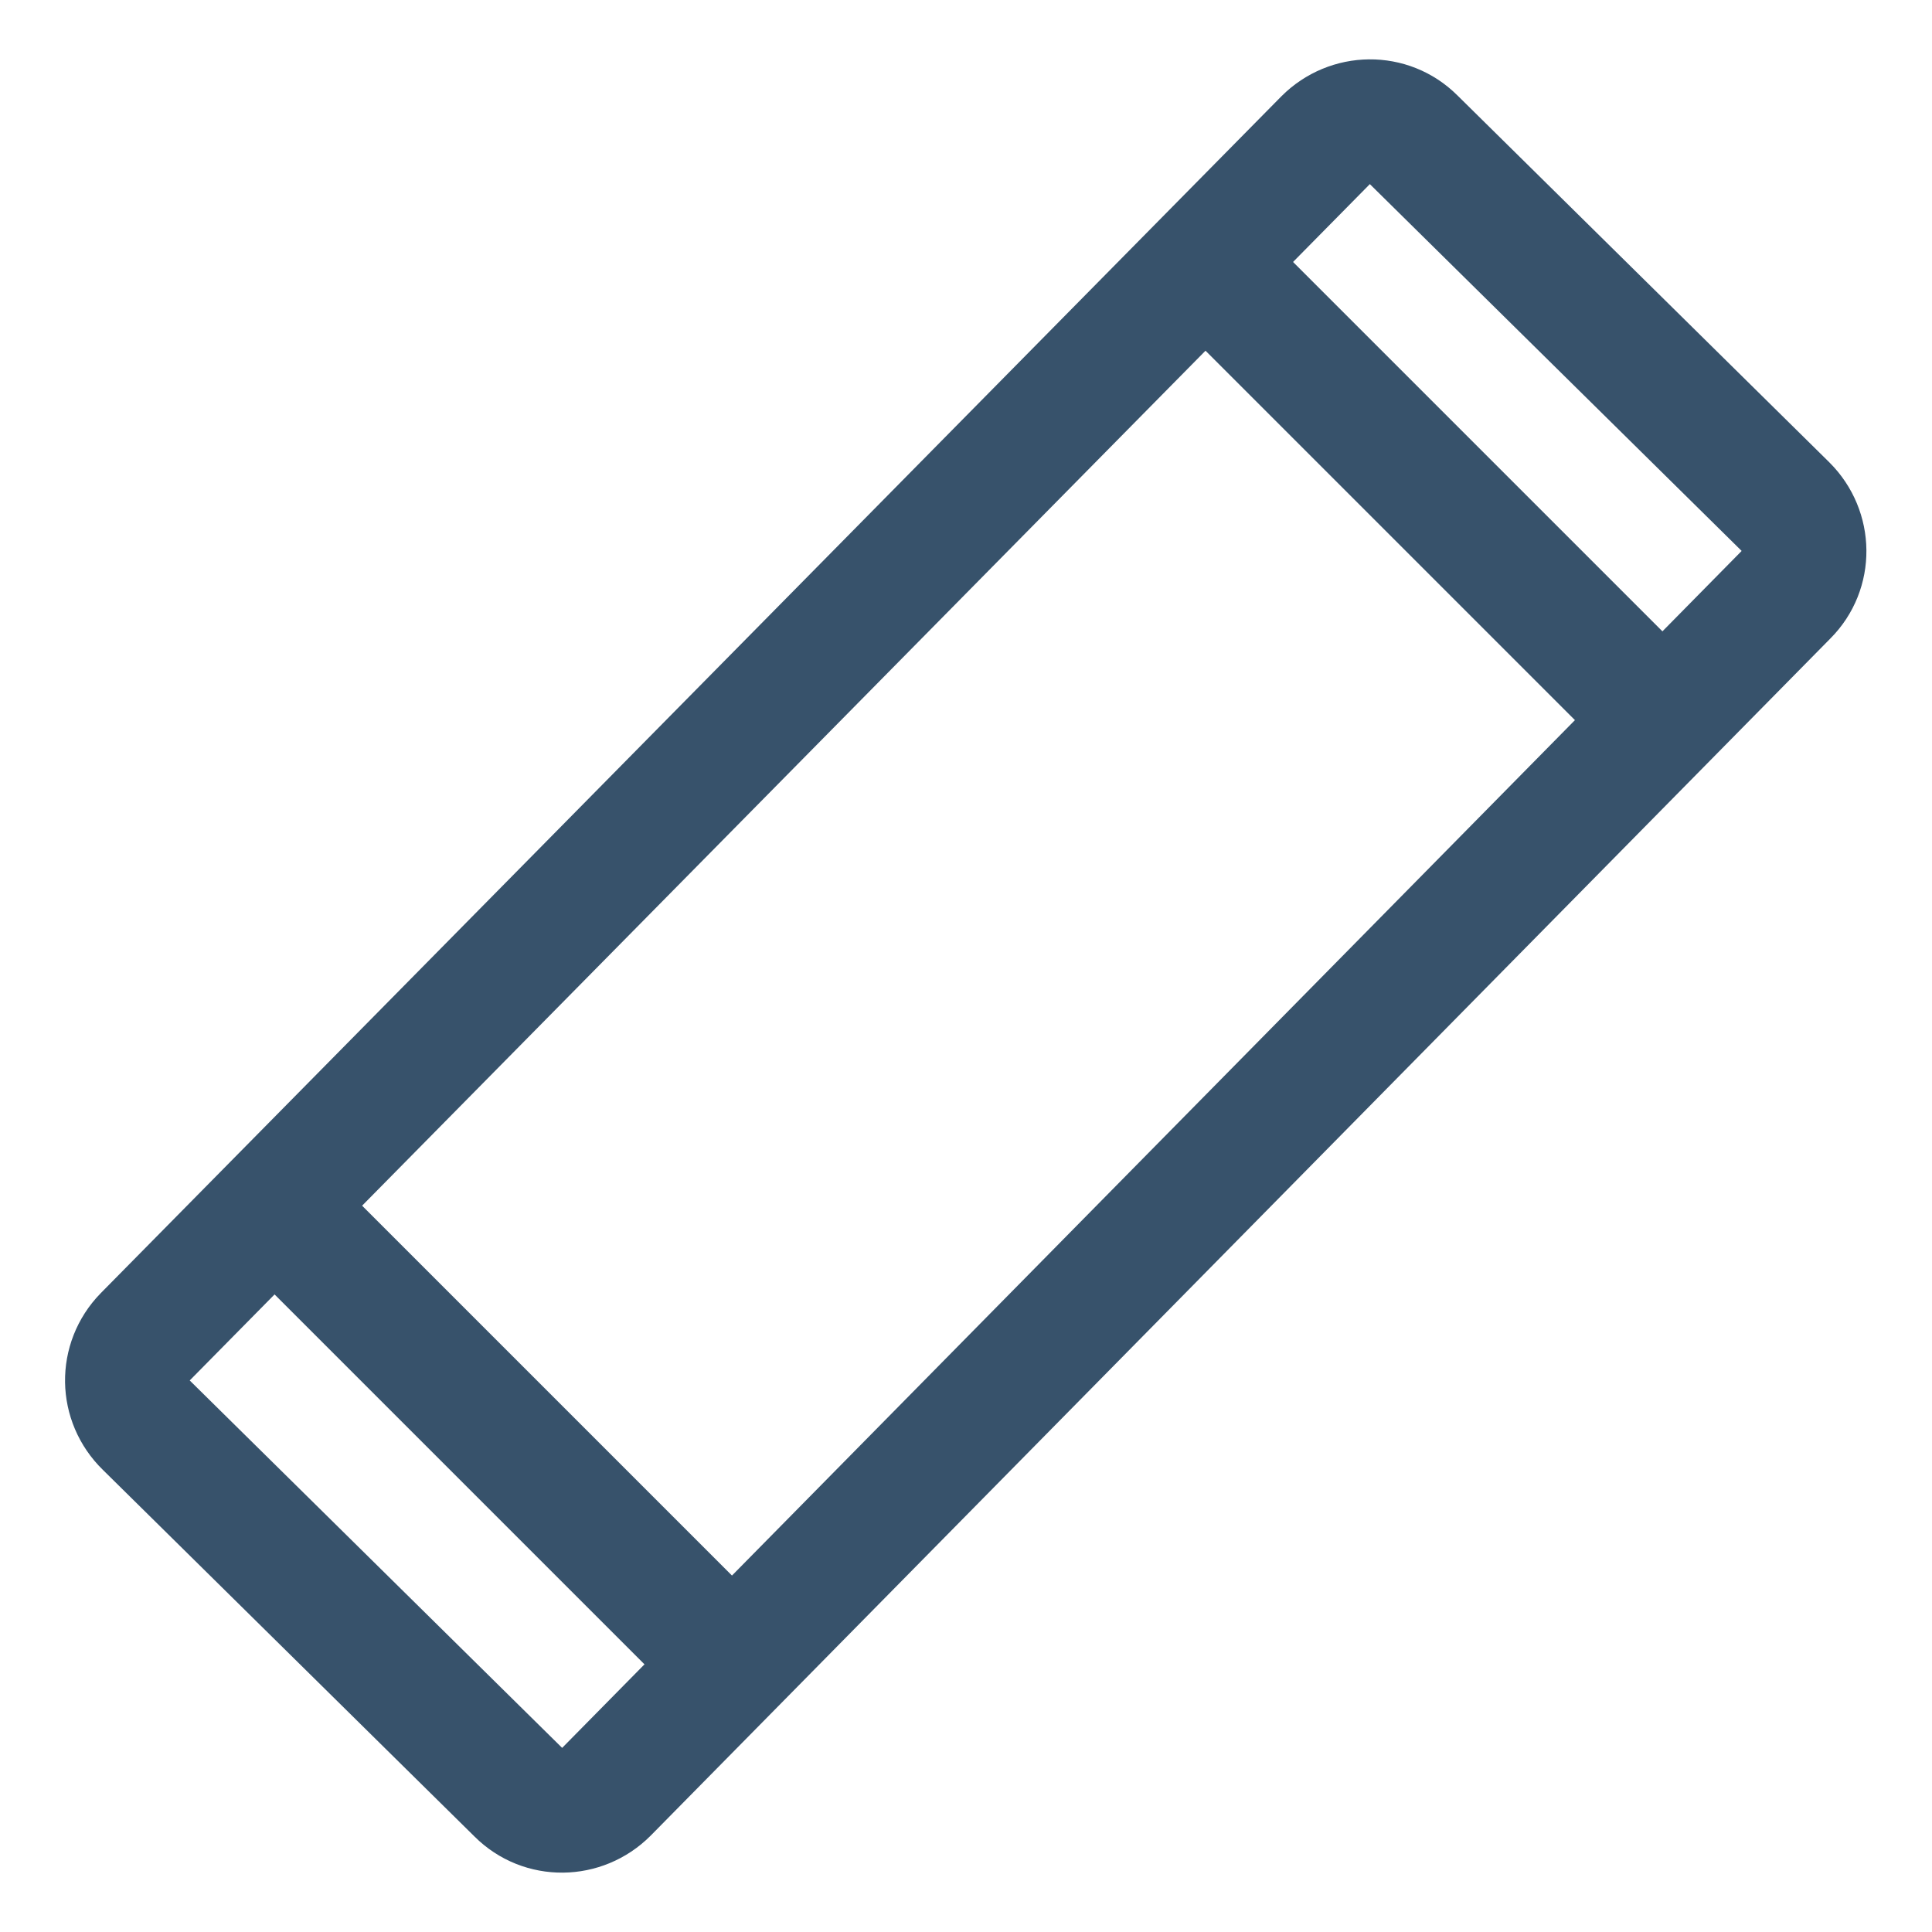
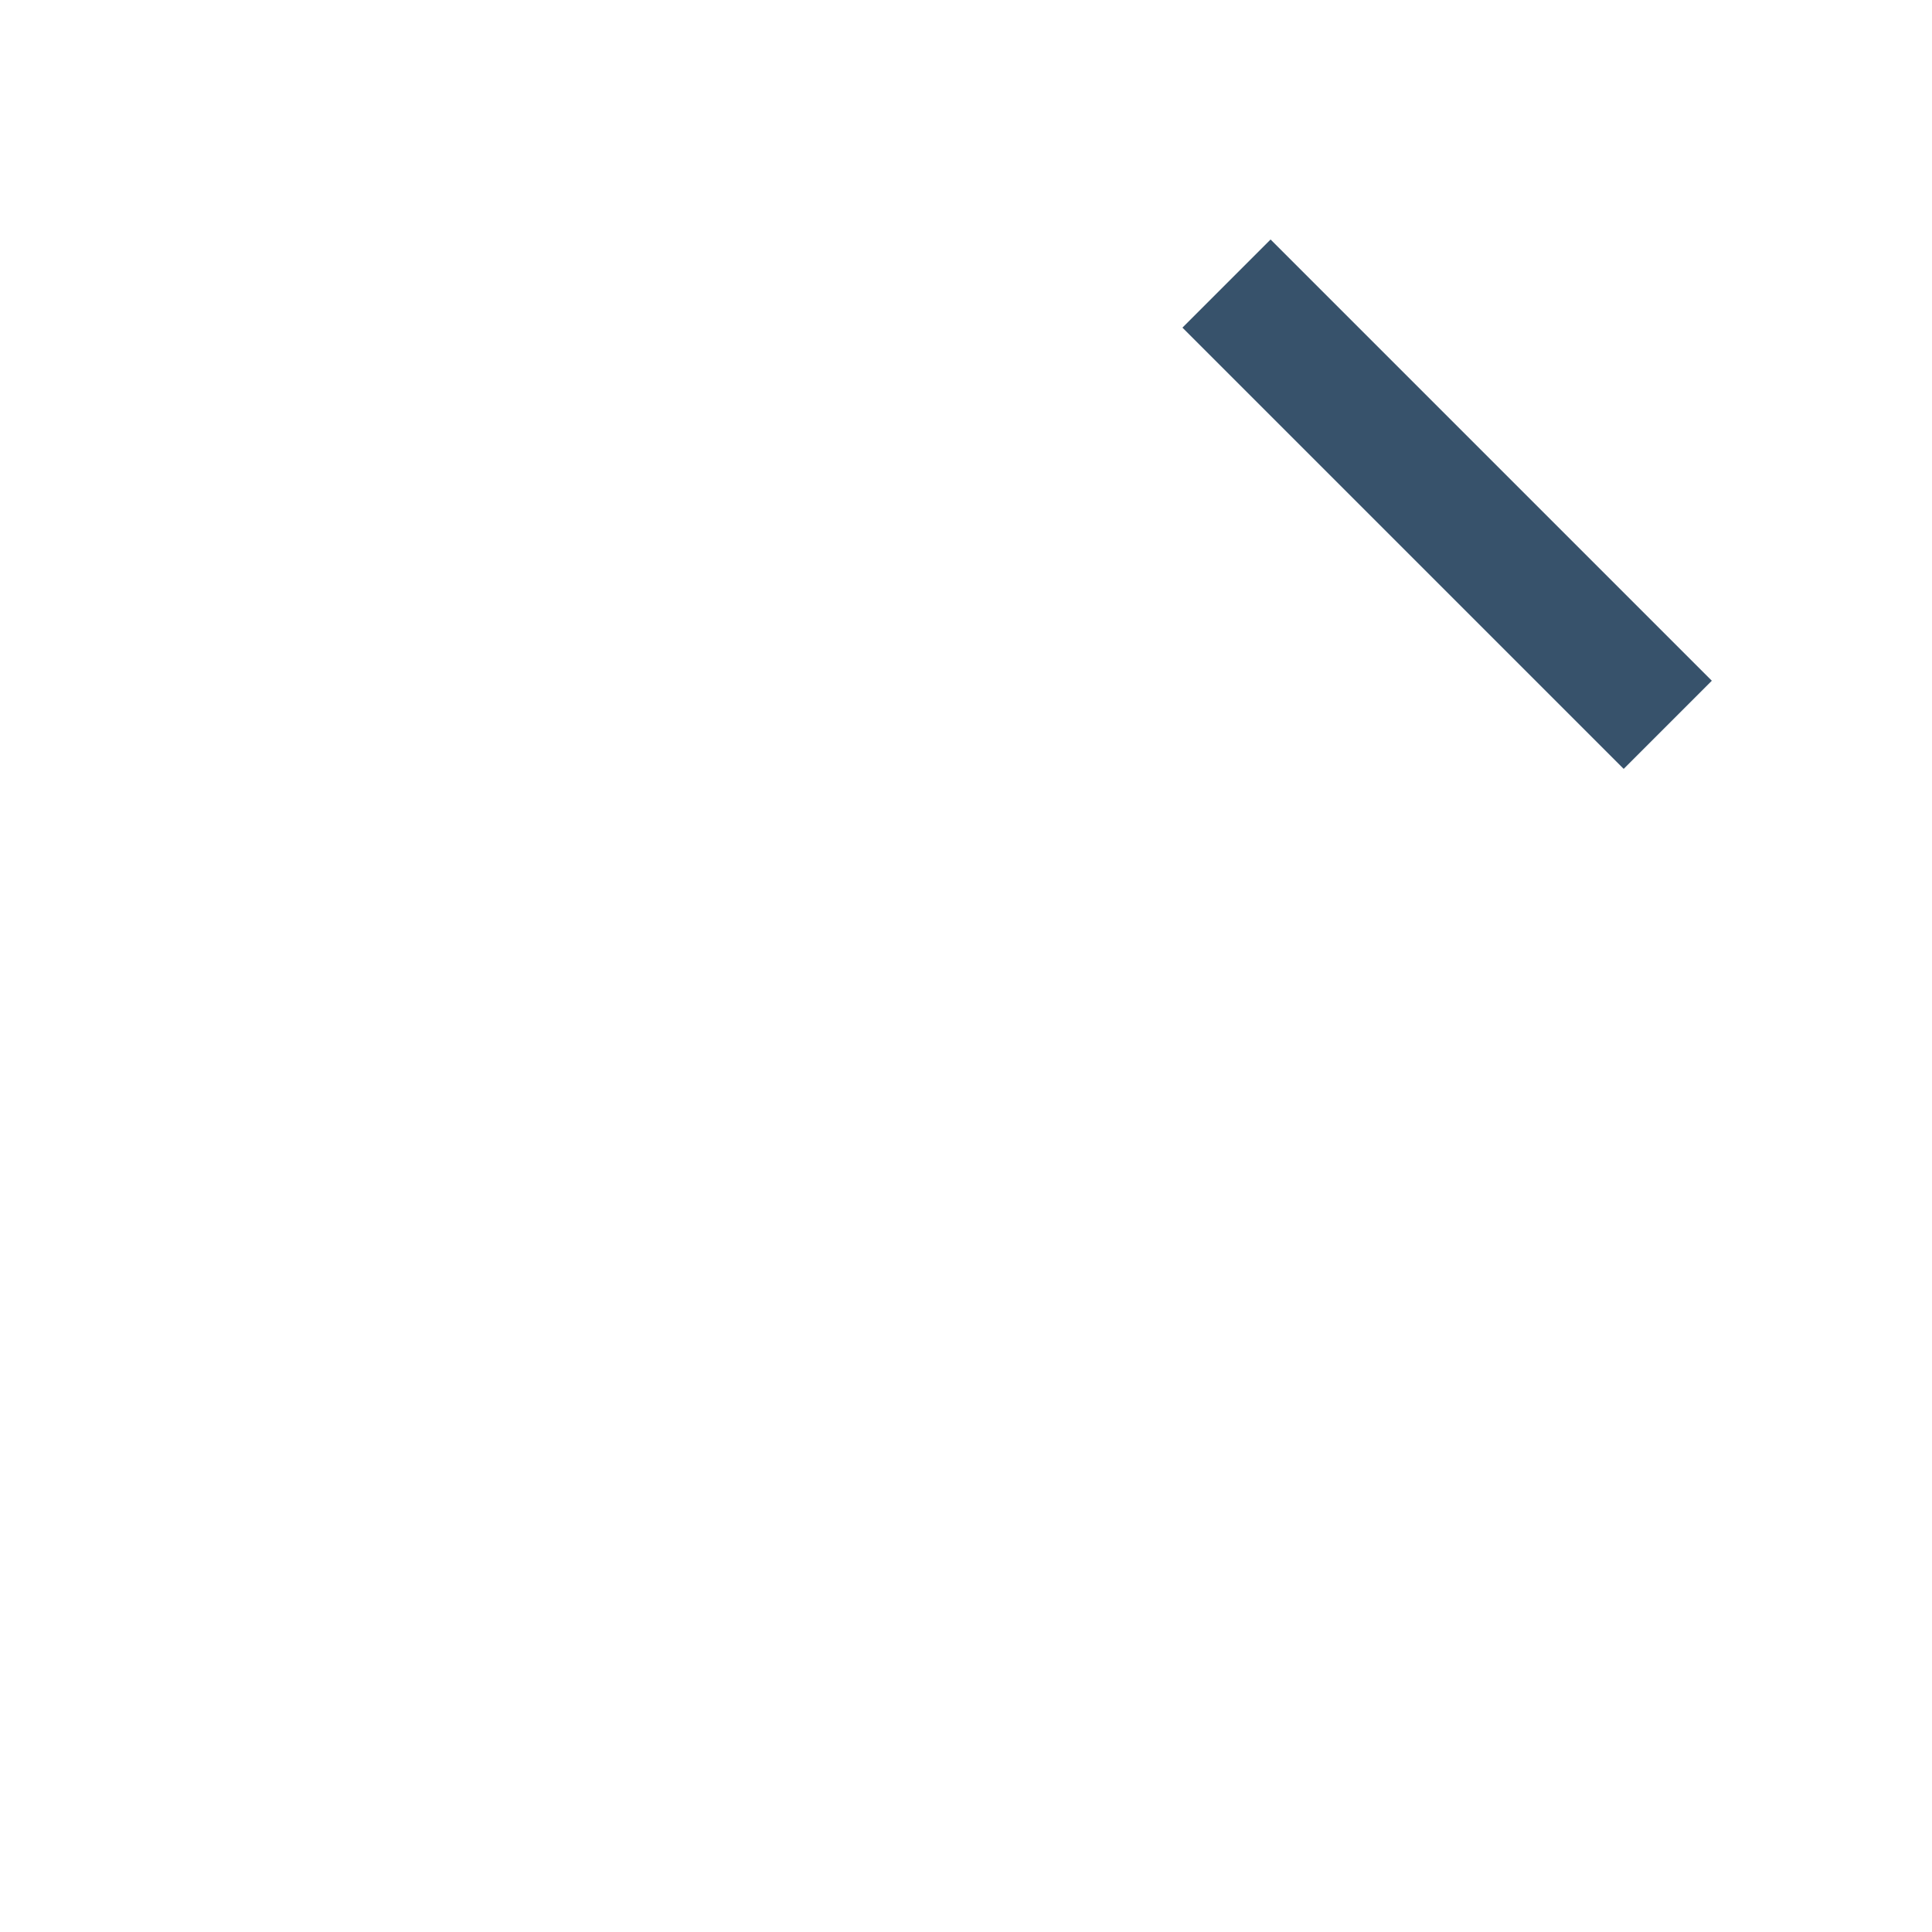
<svg xmlns="http://www.w3.org/2000/svg" version="1.1" id="Слой_1" x="0px" y="0px" viewBox="0 0 31 31" style="enable-background:new 0 0 31 31;" xml:space="preserve" width="31" height="31">
  <style type="text/css">
	.st0{fill:none;stroke:#37526B;stroke-width:2;}
</style>
  <g>
-     <path class="st0" d="M2.33,21.45l18.94-19.2c0.39-0.39,1.02-0.4,1.41-0.01l5.97,5.89c0.39,0.39,0.4,1.02,0.01,1.41L9.73,28.75   c-0.39,0.39-1.02,0.4-1.41,0.01l-5.97-5.89C1.95,22.48,1.94,21.85,2.33,21.45z" />
    <path class="st0" d="M19.68,4.55l7.08,7.08" />
-     <path class="st0" d="M4.64,19.59l7.08,7.08" />
  </g>
</svg>